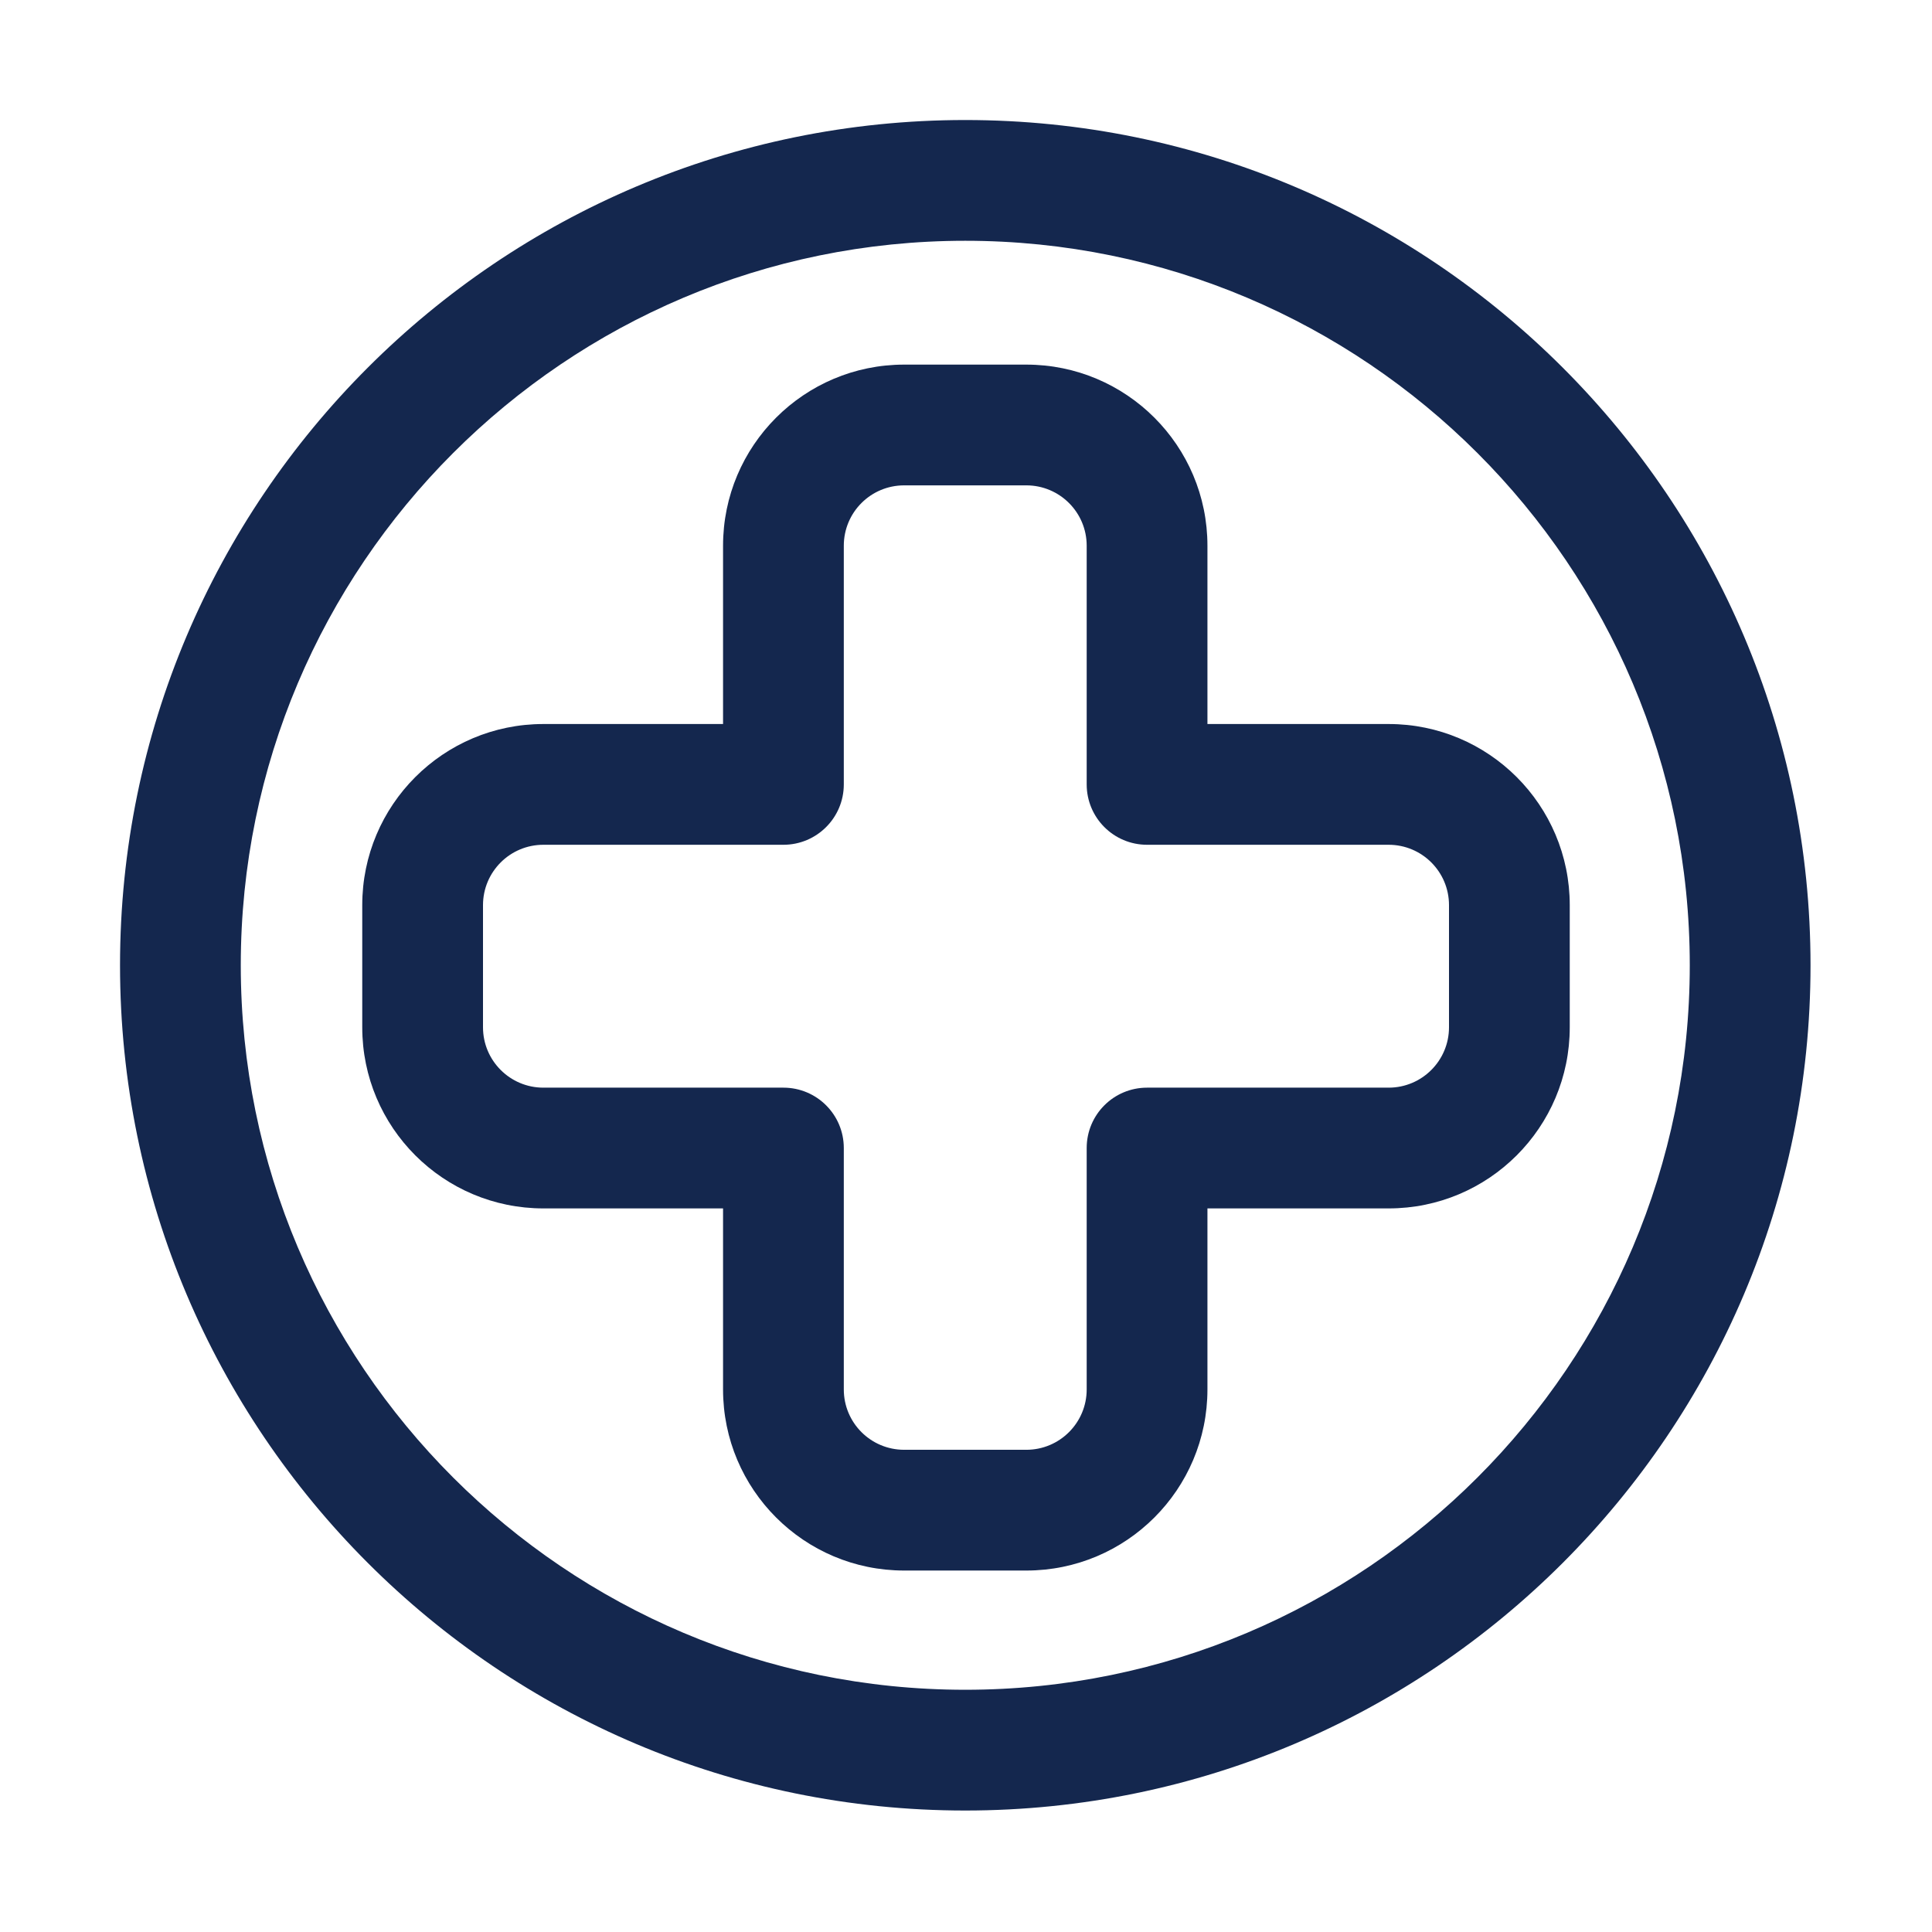
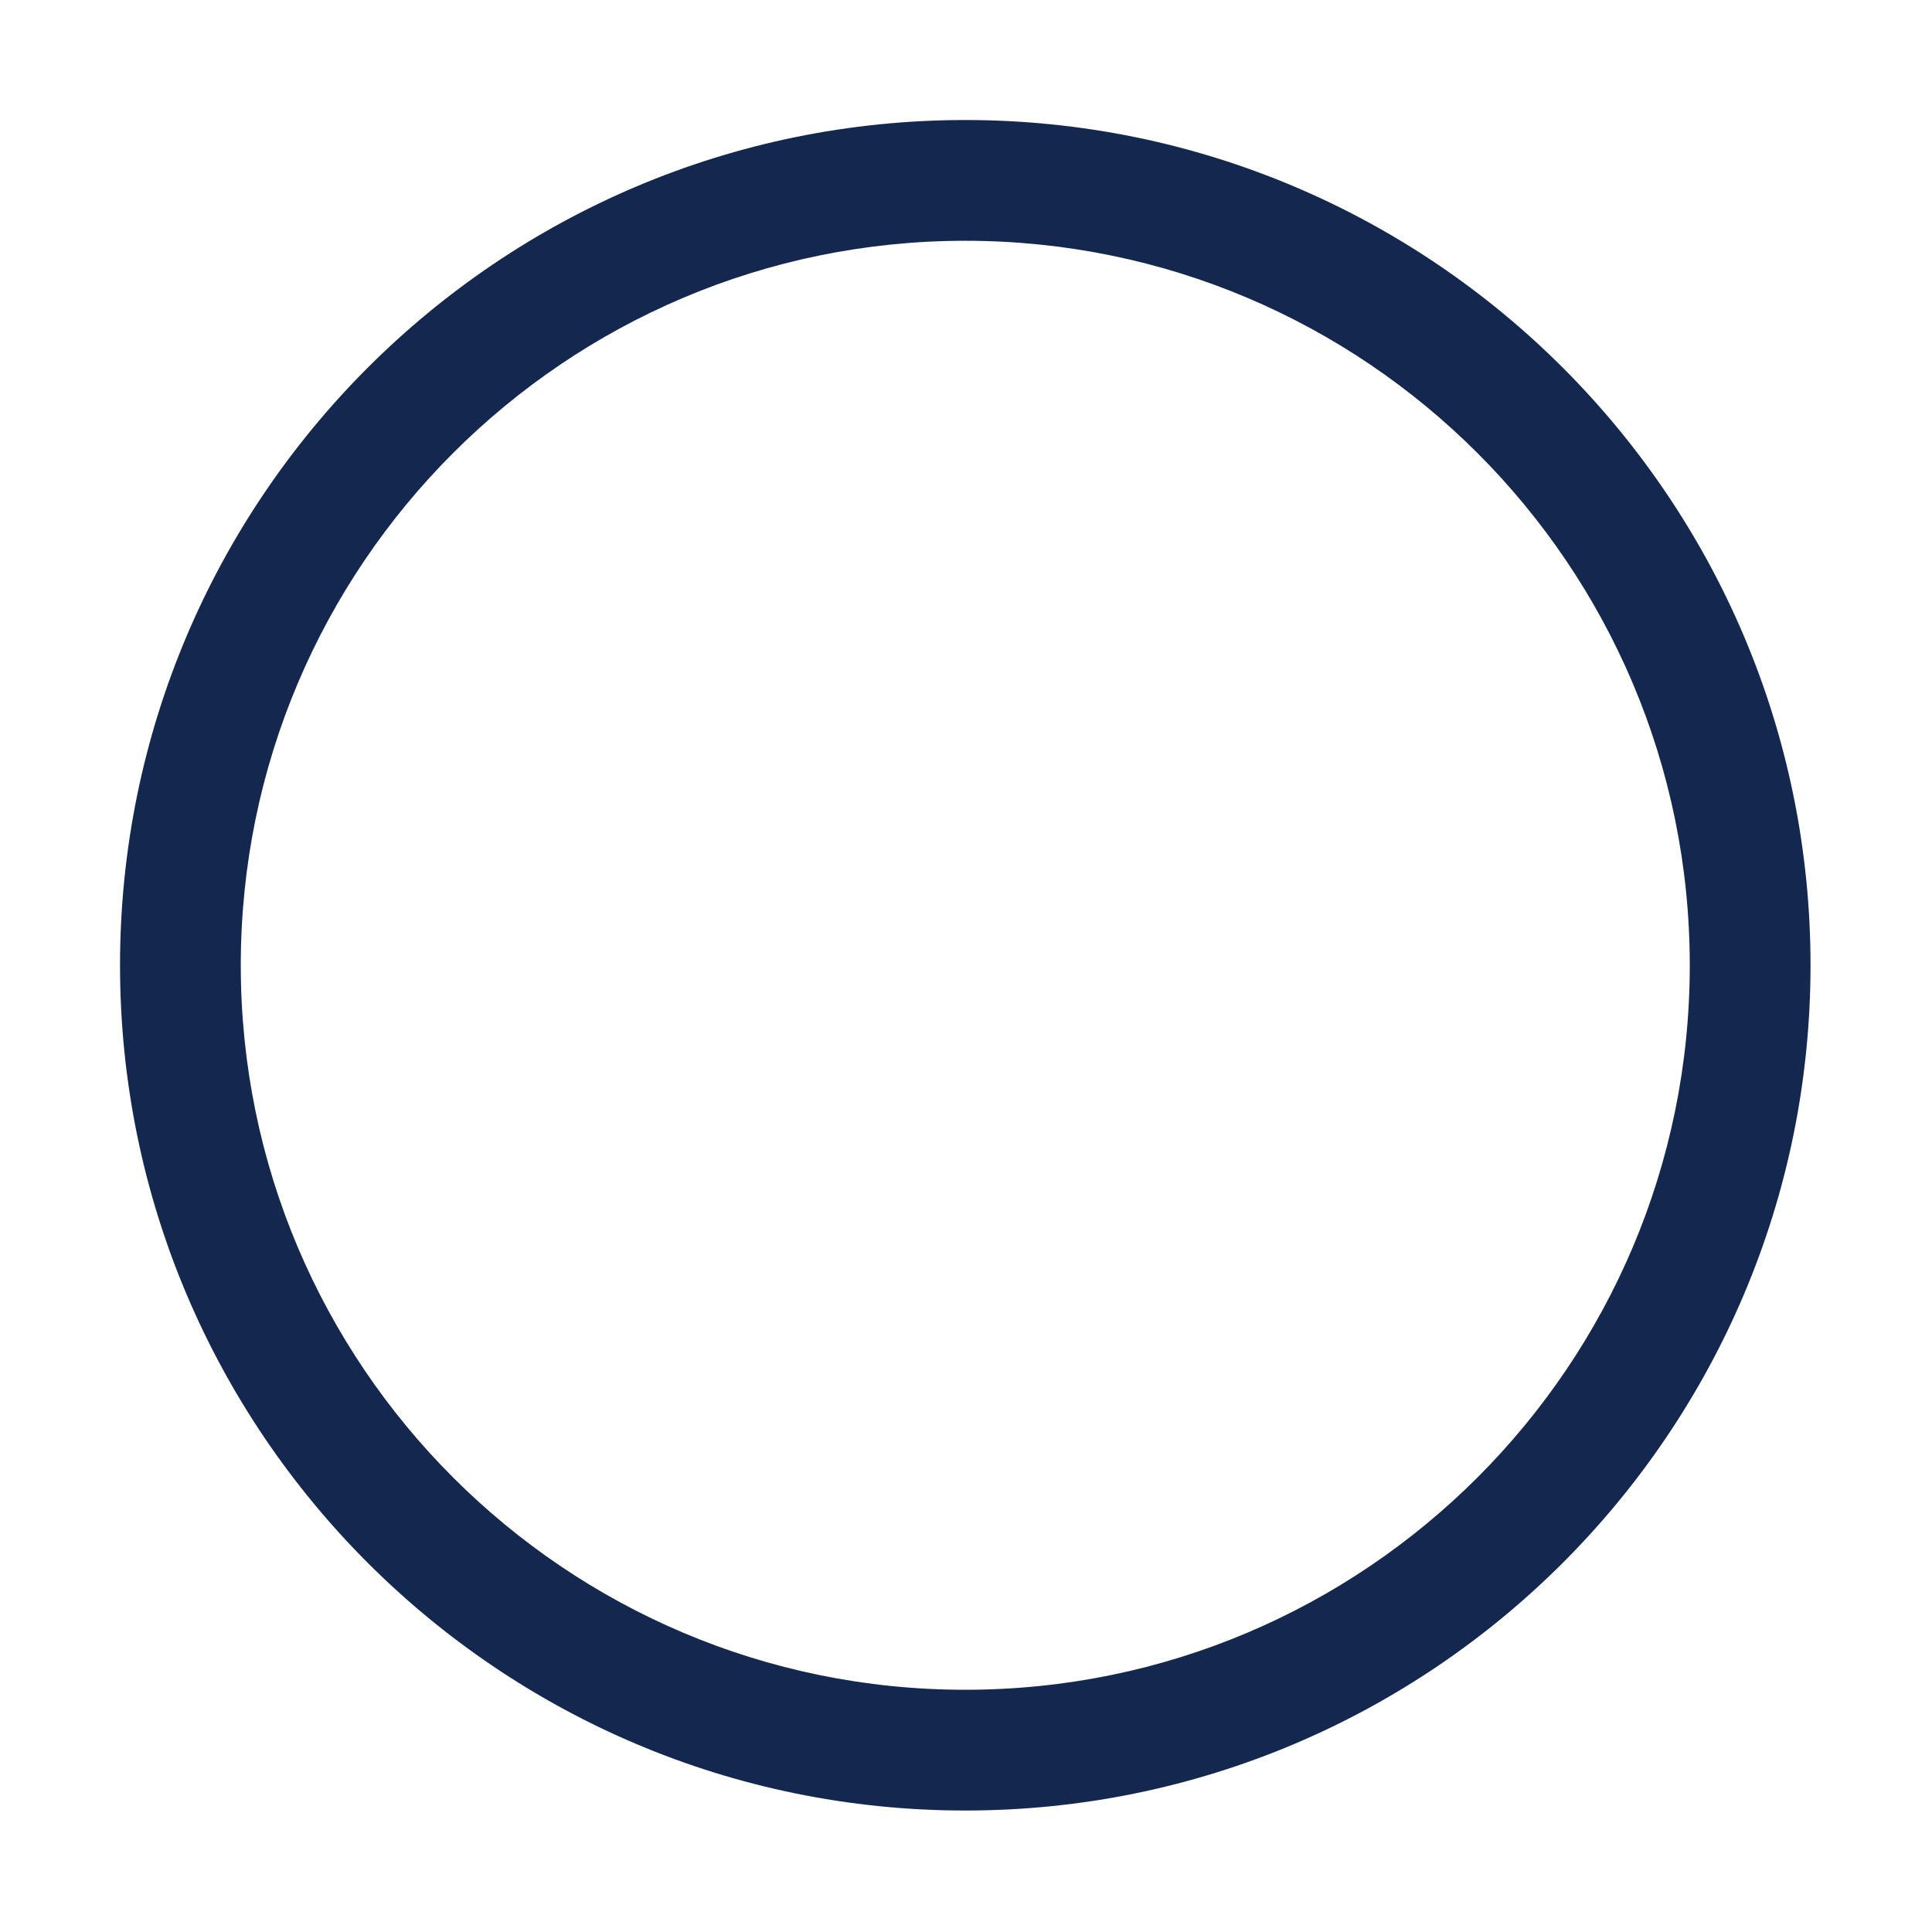
<svg xmlns="http://www.w3.org/2000/svg" width="800" height="800" viewBox="0 0 800 800" fill="none">
  <path fill-rule="evenodd" clip-rule="evenodd" d="M399.7 49.699C206.525 49.699 49.7 206.524 49.7 399.699C49.7 592.849 206.525 749.699 399.7 749.699C592.85 749.699 749.7 592.849 749.7 399.699C749.7 206.524 592.85 49.699 399.7 49.699ZM399.7 99.699C565.275 99.699 699.7 234.124 699.7 399.699C699.7 565.274 565.275 699.699 399.7 699.699C234.125 699.699 99.7 565.274 99.7 399.699C99.7 234.124 234.125 99.699 399.7 99.699Z" fill="#14274E" />
-   <path fill-rule="evenodd" clip-rule="evenodd" d="M299.4 299.802H225C183.575 299.802 150 333.377 150 374.802V425.377C150 466.802 183.575 500.377 225 500.377H299.4V575.327C299.4 616.752 332.975 650.327 374.4 650.327H424.975C466.4 650.327 499.975 616.752 499.975 575.327V500.377H575C616.425 500.377 650 466.802 650 425.377V374.802C650 333.377 616.425 299.802 575 299.802H499.975V225.977C499.975 184.552 466.4 150.977 424.975 150.977H374.4C332.975 150.977 299.4 184.552 299.4 225.977V299.802ZM324.4 349.802C338.2 349.802 349.4 338.602 349.4 324.802V225.977C349.4 212.152 360.575 200.977 374.4 200.977H424.975C438.775 200.977 449.975 212.152 449.975 225.977V324.802C449.975 338.602 461.15 349.802 474.975 349.802H575C588.8 349.802 600 360.977 600 374.802V425.377C600 439.177 588.8 450.377 575 450.377H474.975C461.15 450.377 449.975 461.552 449.975 475.377V575.327C449.975 589.152 438.775 600.327 424.975 600.327H374.4C360.575 600.327 349.4 589.152 349.4 575.327V475.377C349.4 461.552 338.2 450.377 324.4 450.377H225C211.2 450.377 200 439.177 200 425.377V374.802C200 360.977 211.2 349.802 225 349.802H324.4Z" fill="#14274E" />
</svg>